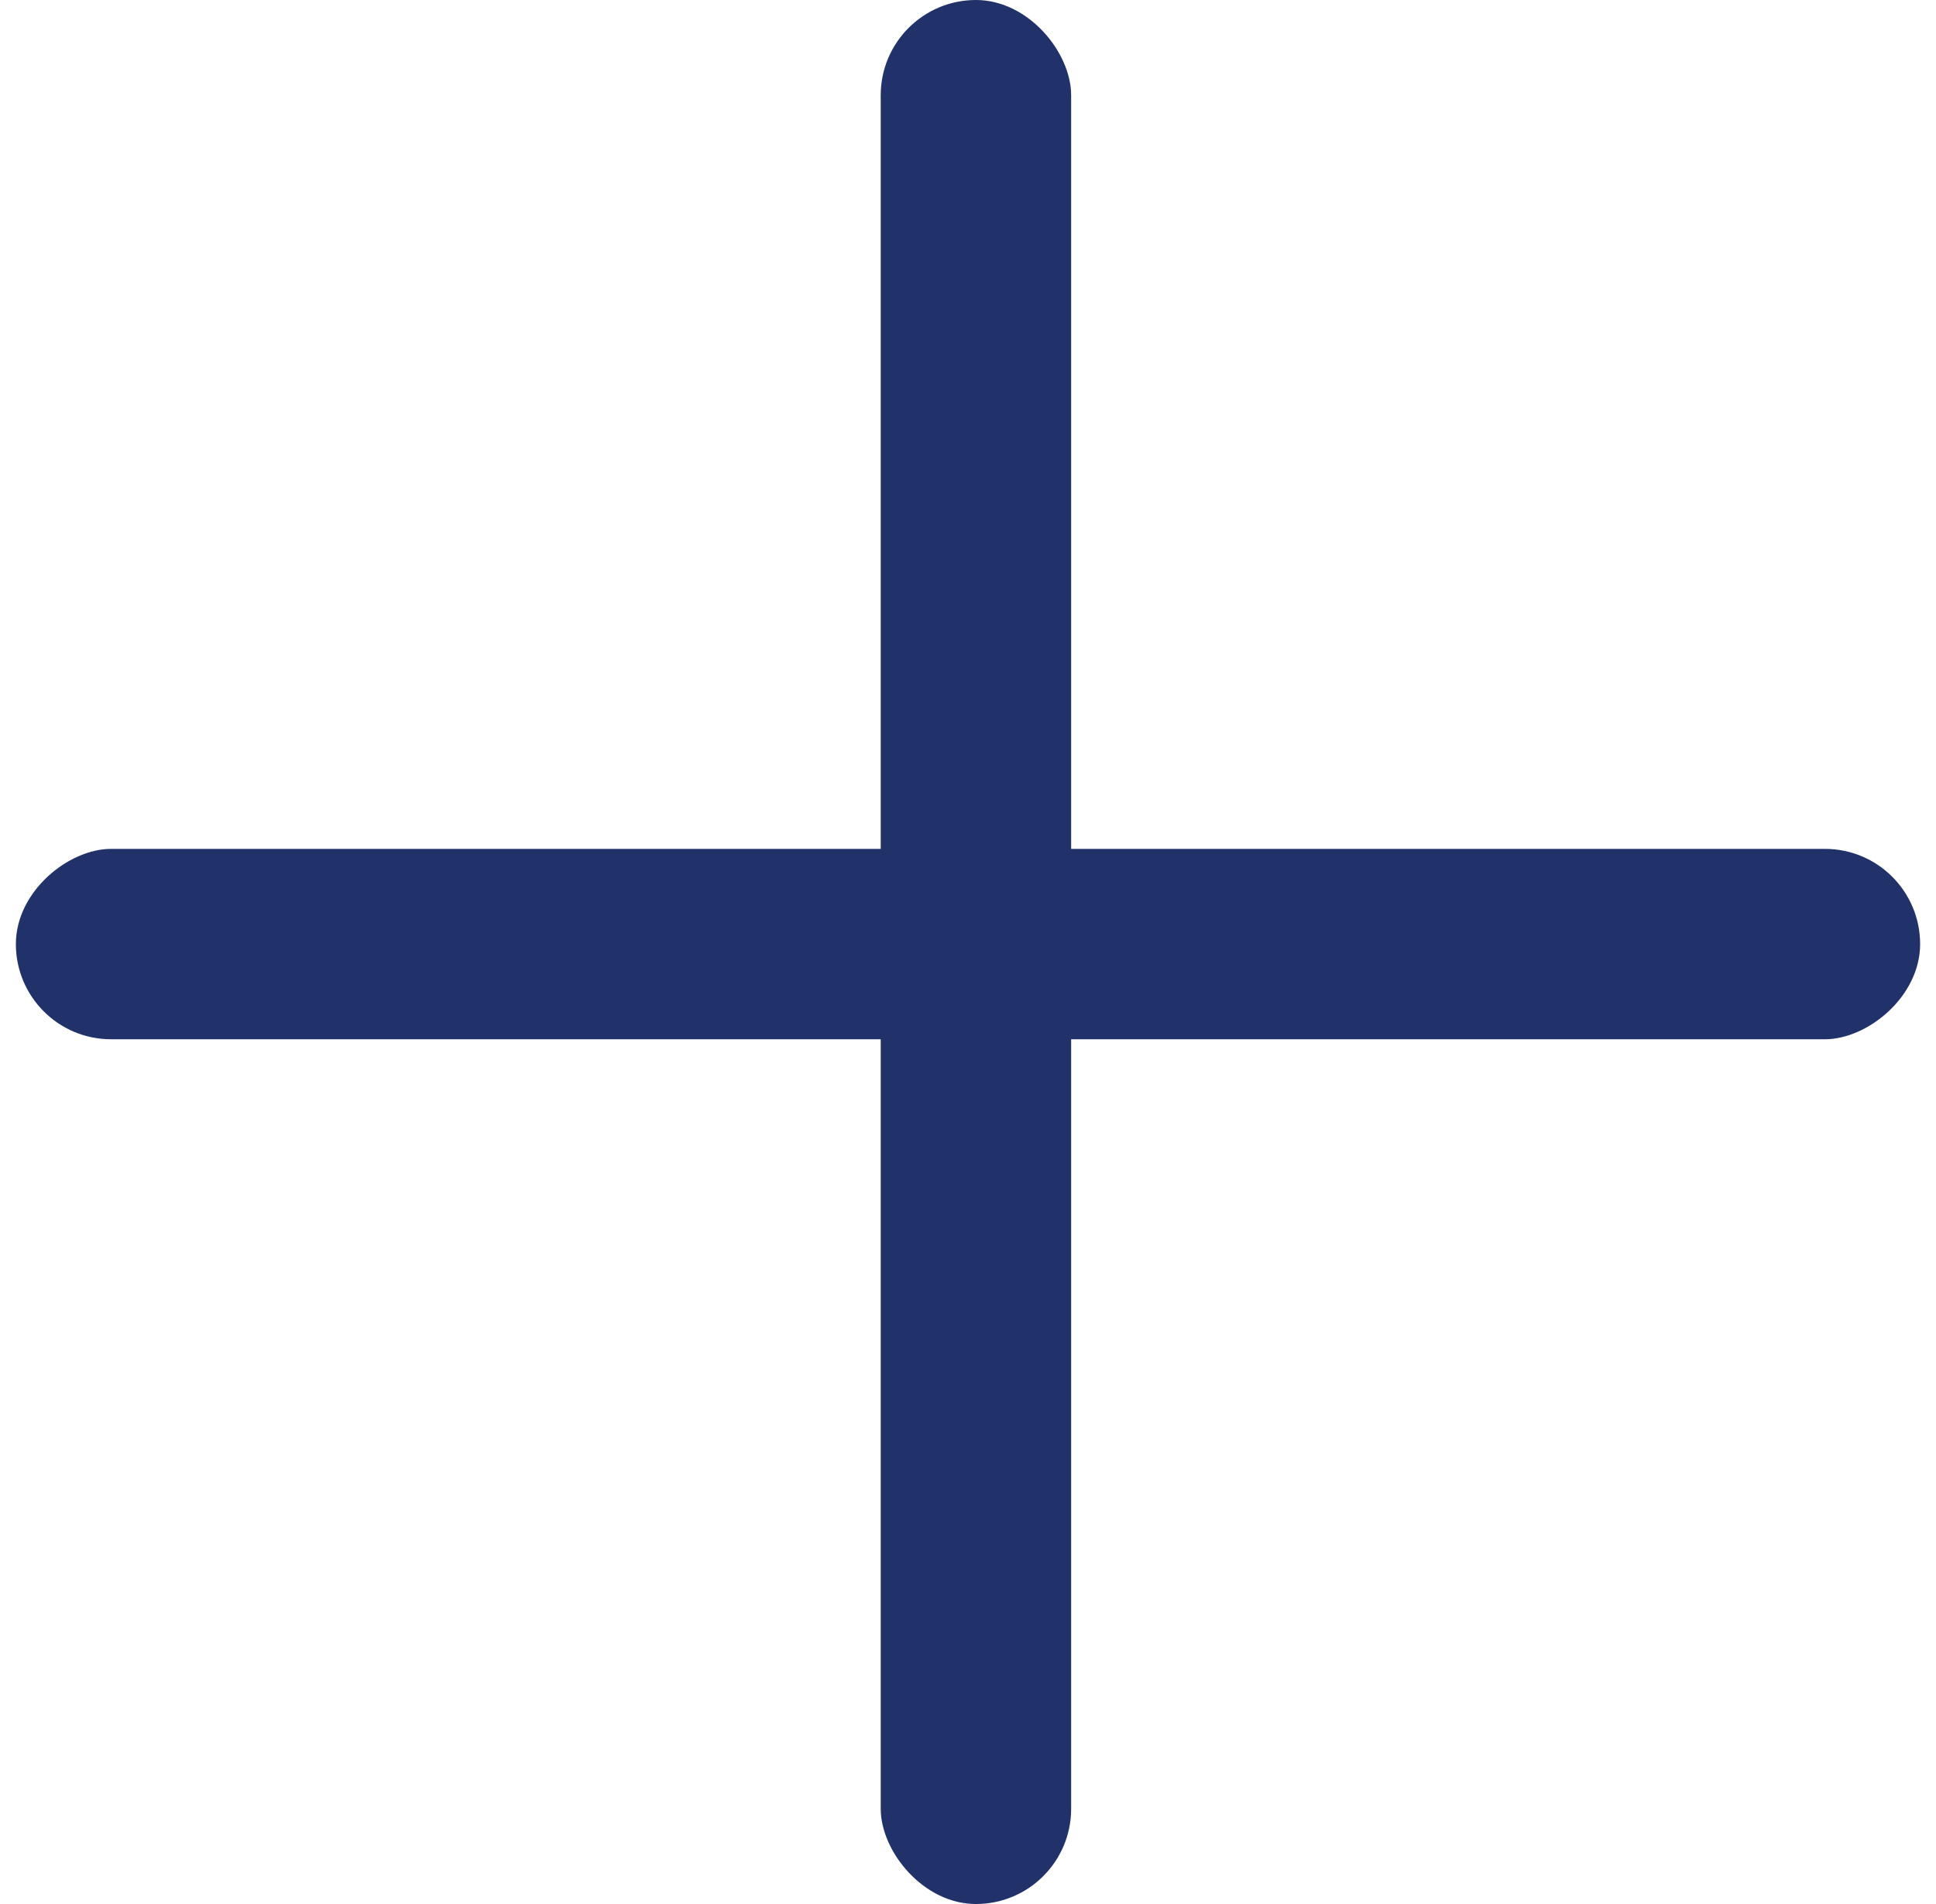
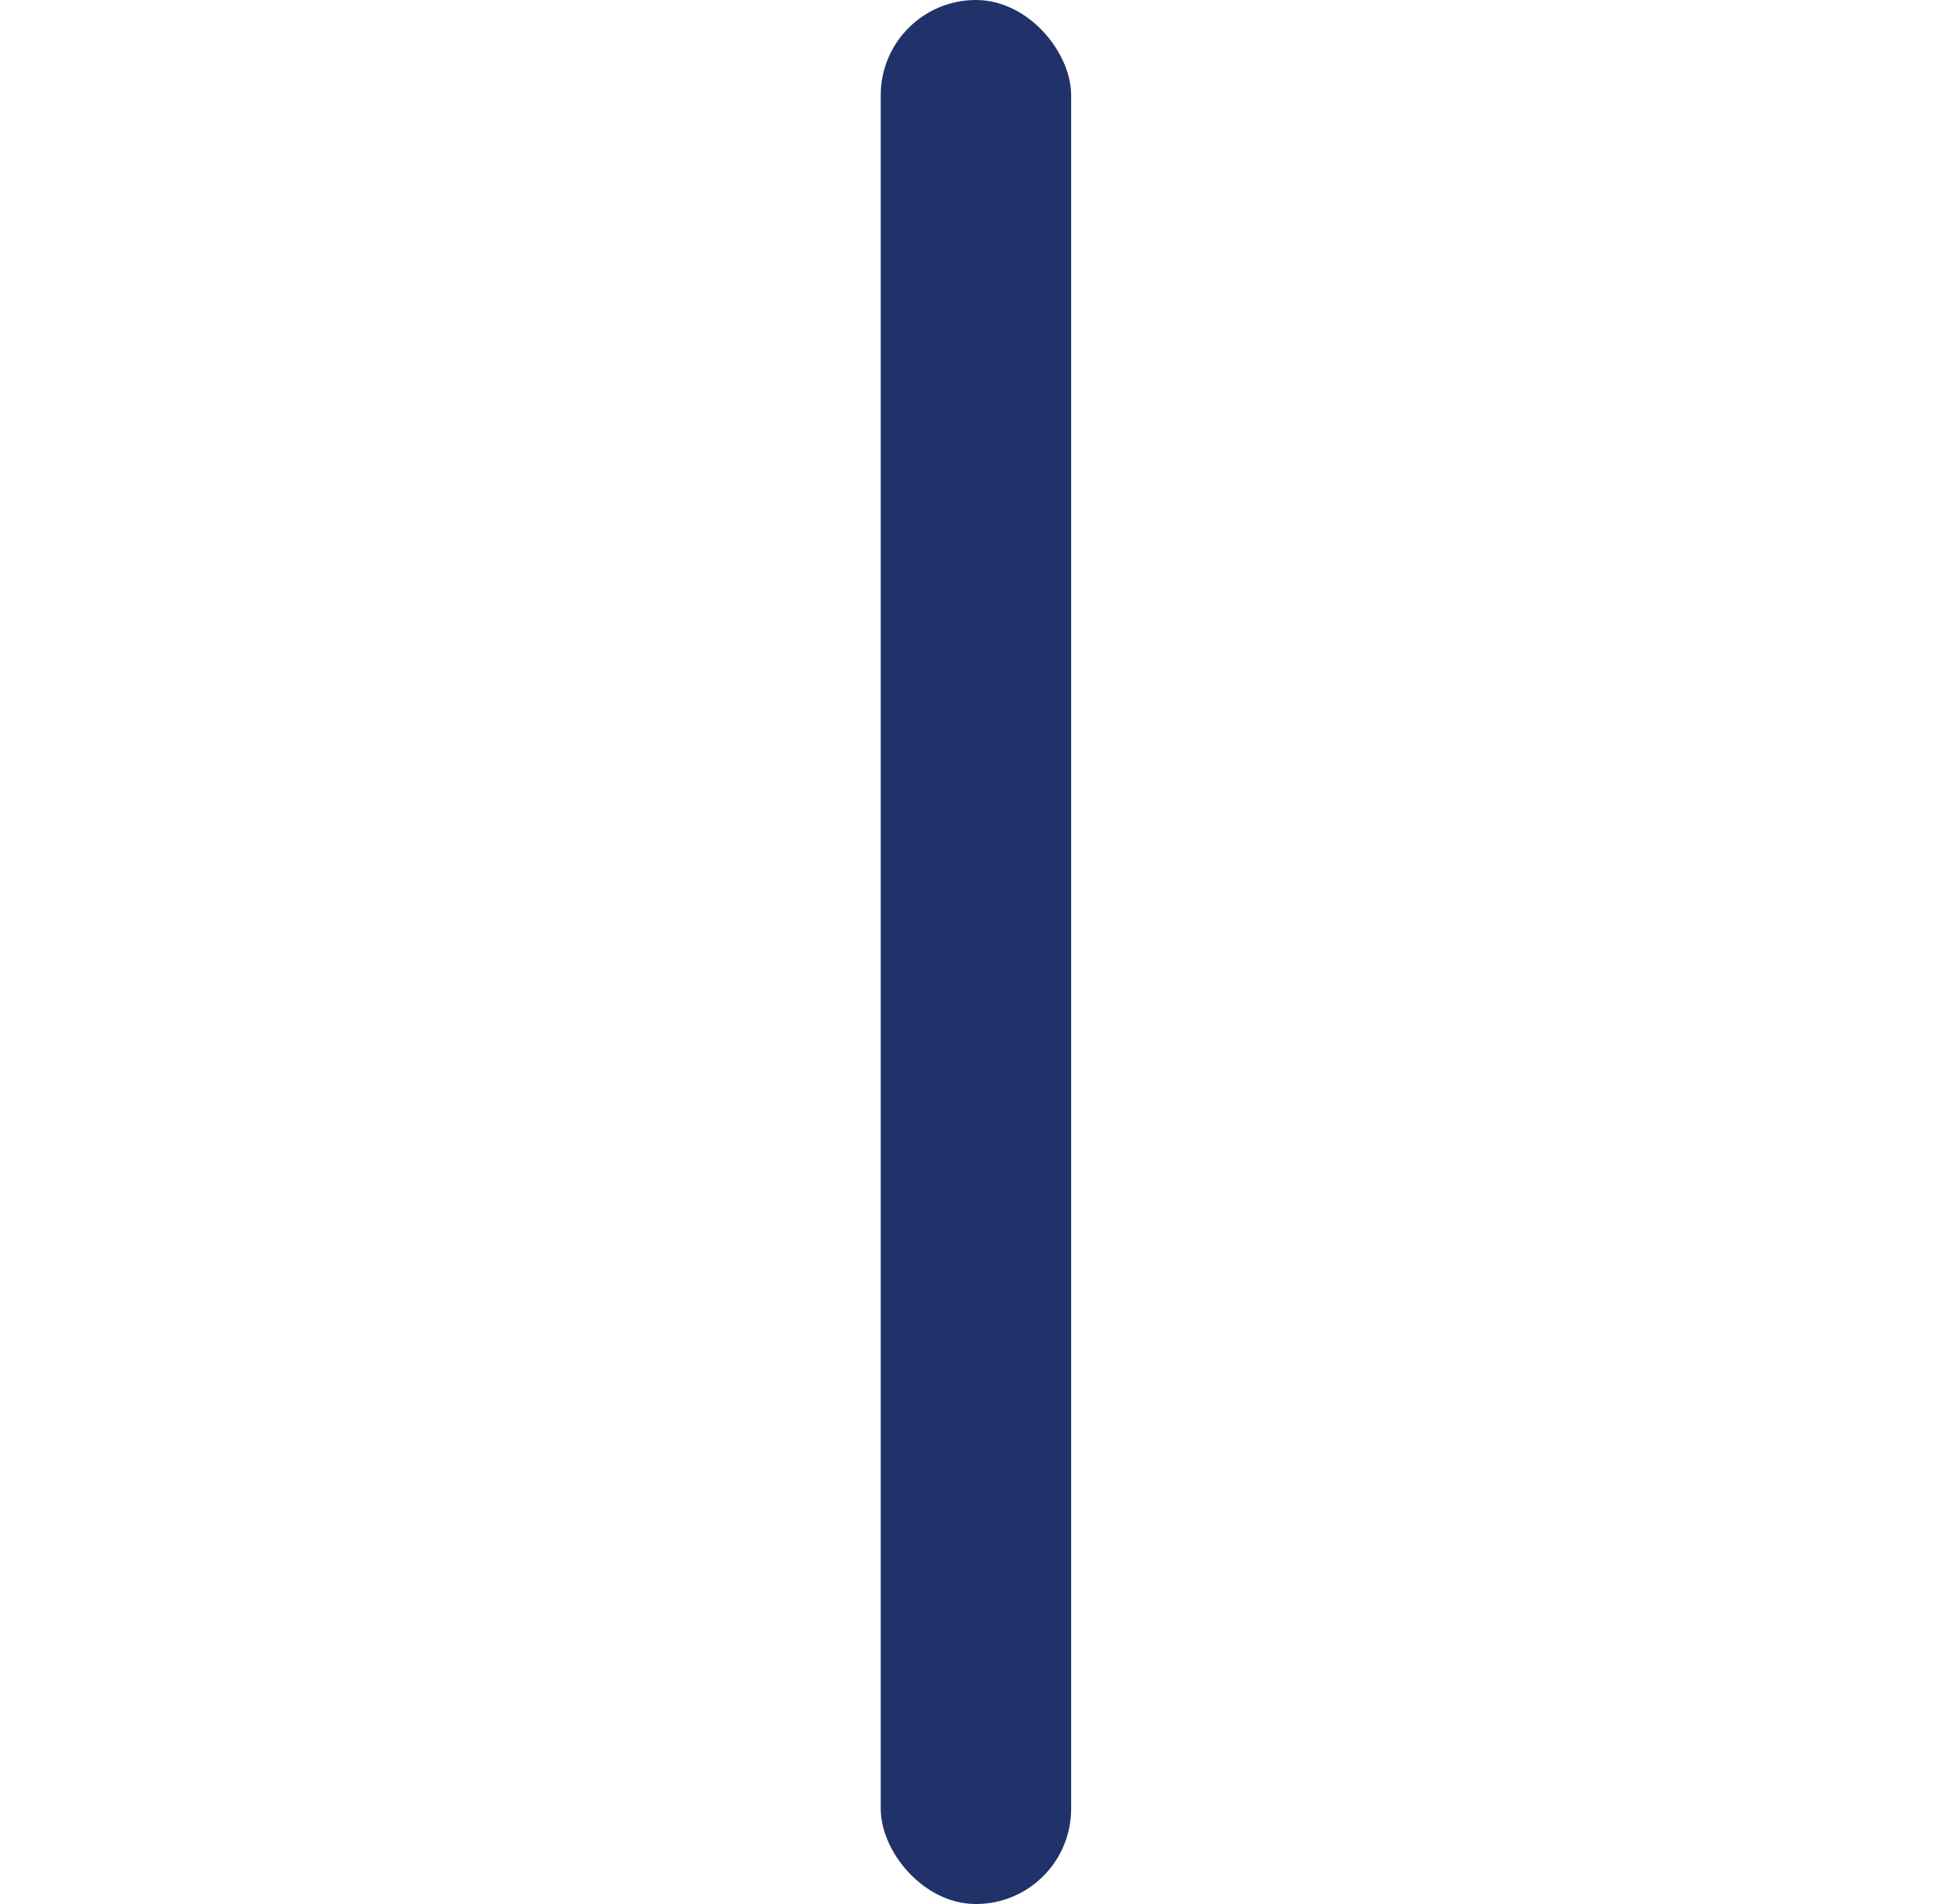
<svg xmlns="http://www.w3.org/2000/svg" width="61" height="60" viewBox="0 0 61 60" fill="none">
  <rect x="27.75" width="6" height="60" rx="3" fill="#21316A" />
-   <rect x="60.5" y="26.75" width="6" height="60" rx="3" transform="rotate(90 60.5 26.75)" fill="#21316A" />
</svg>